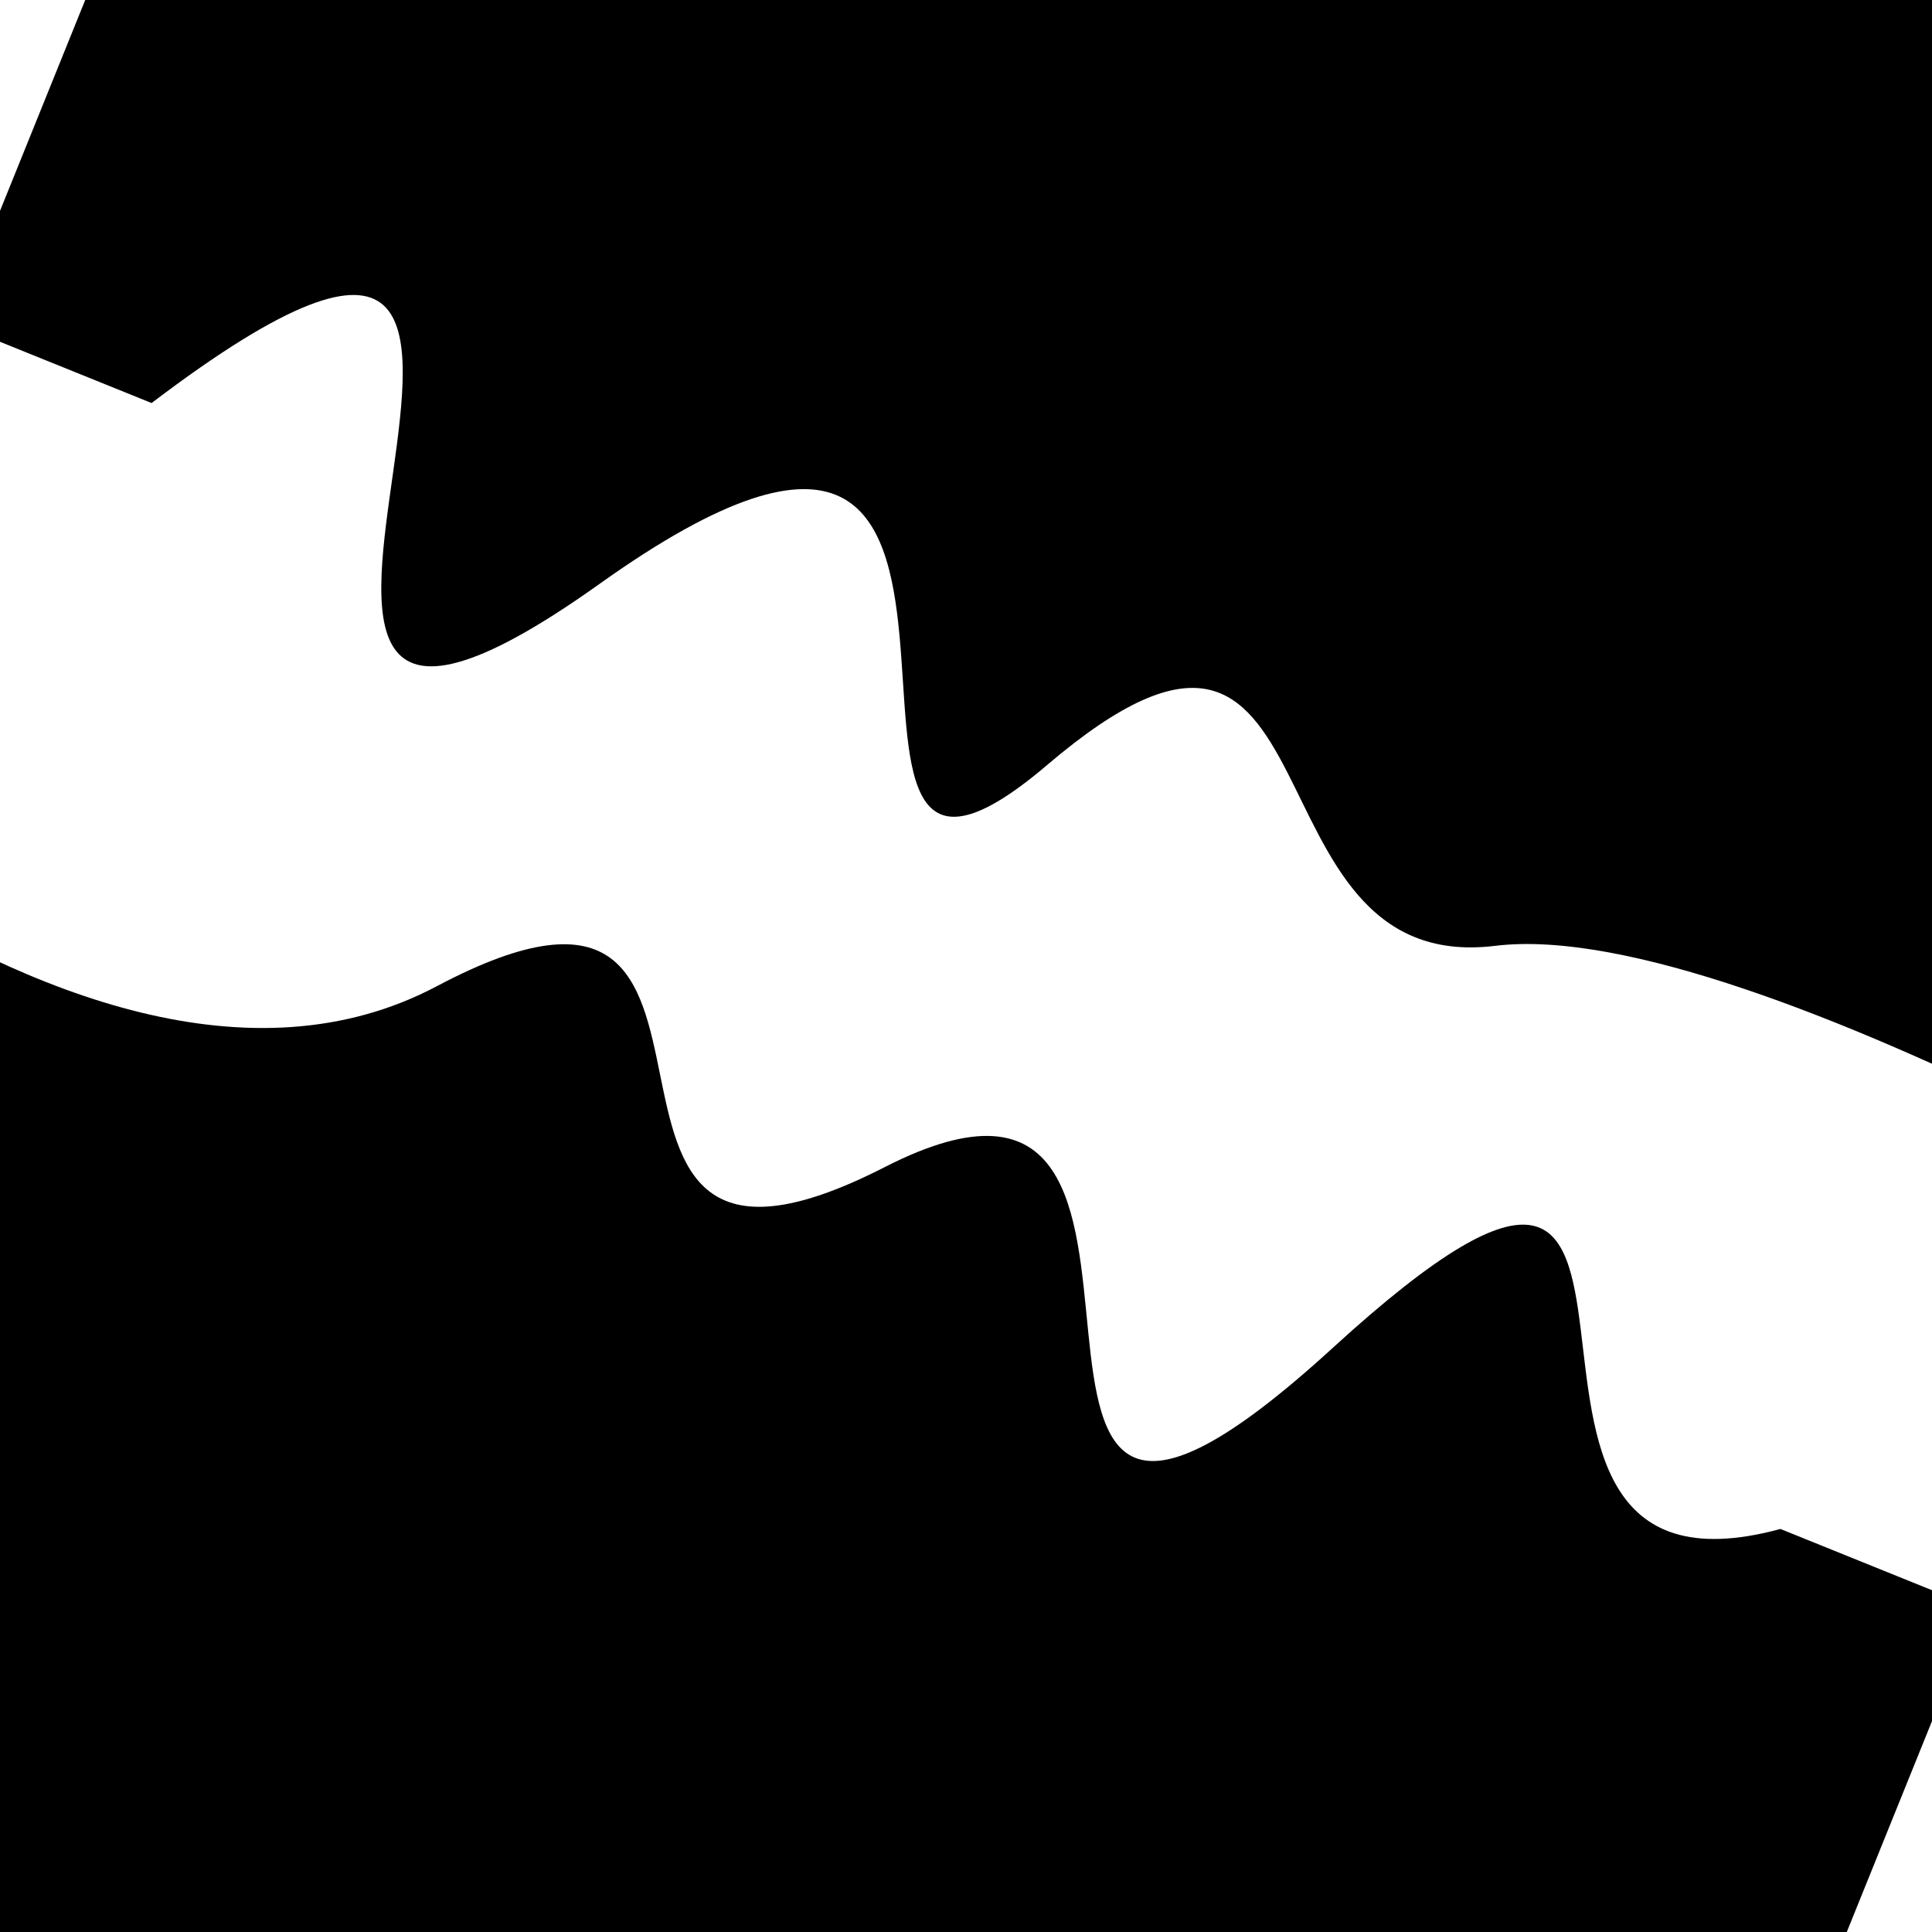
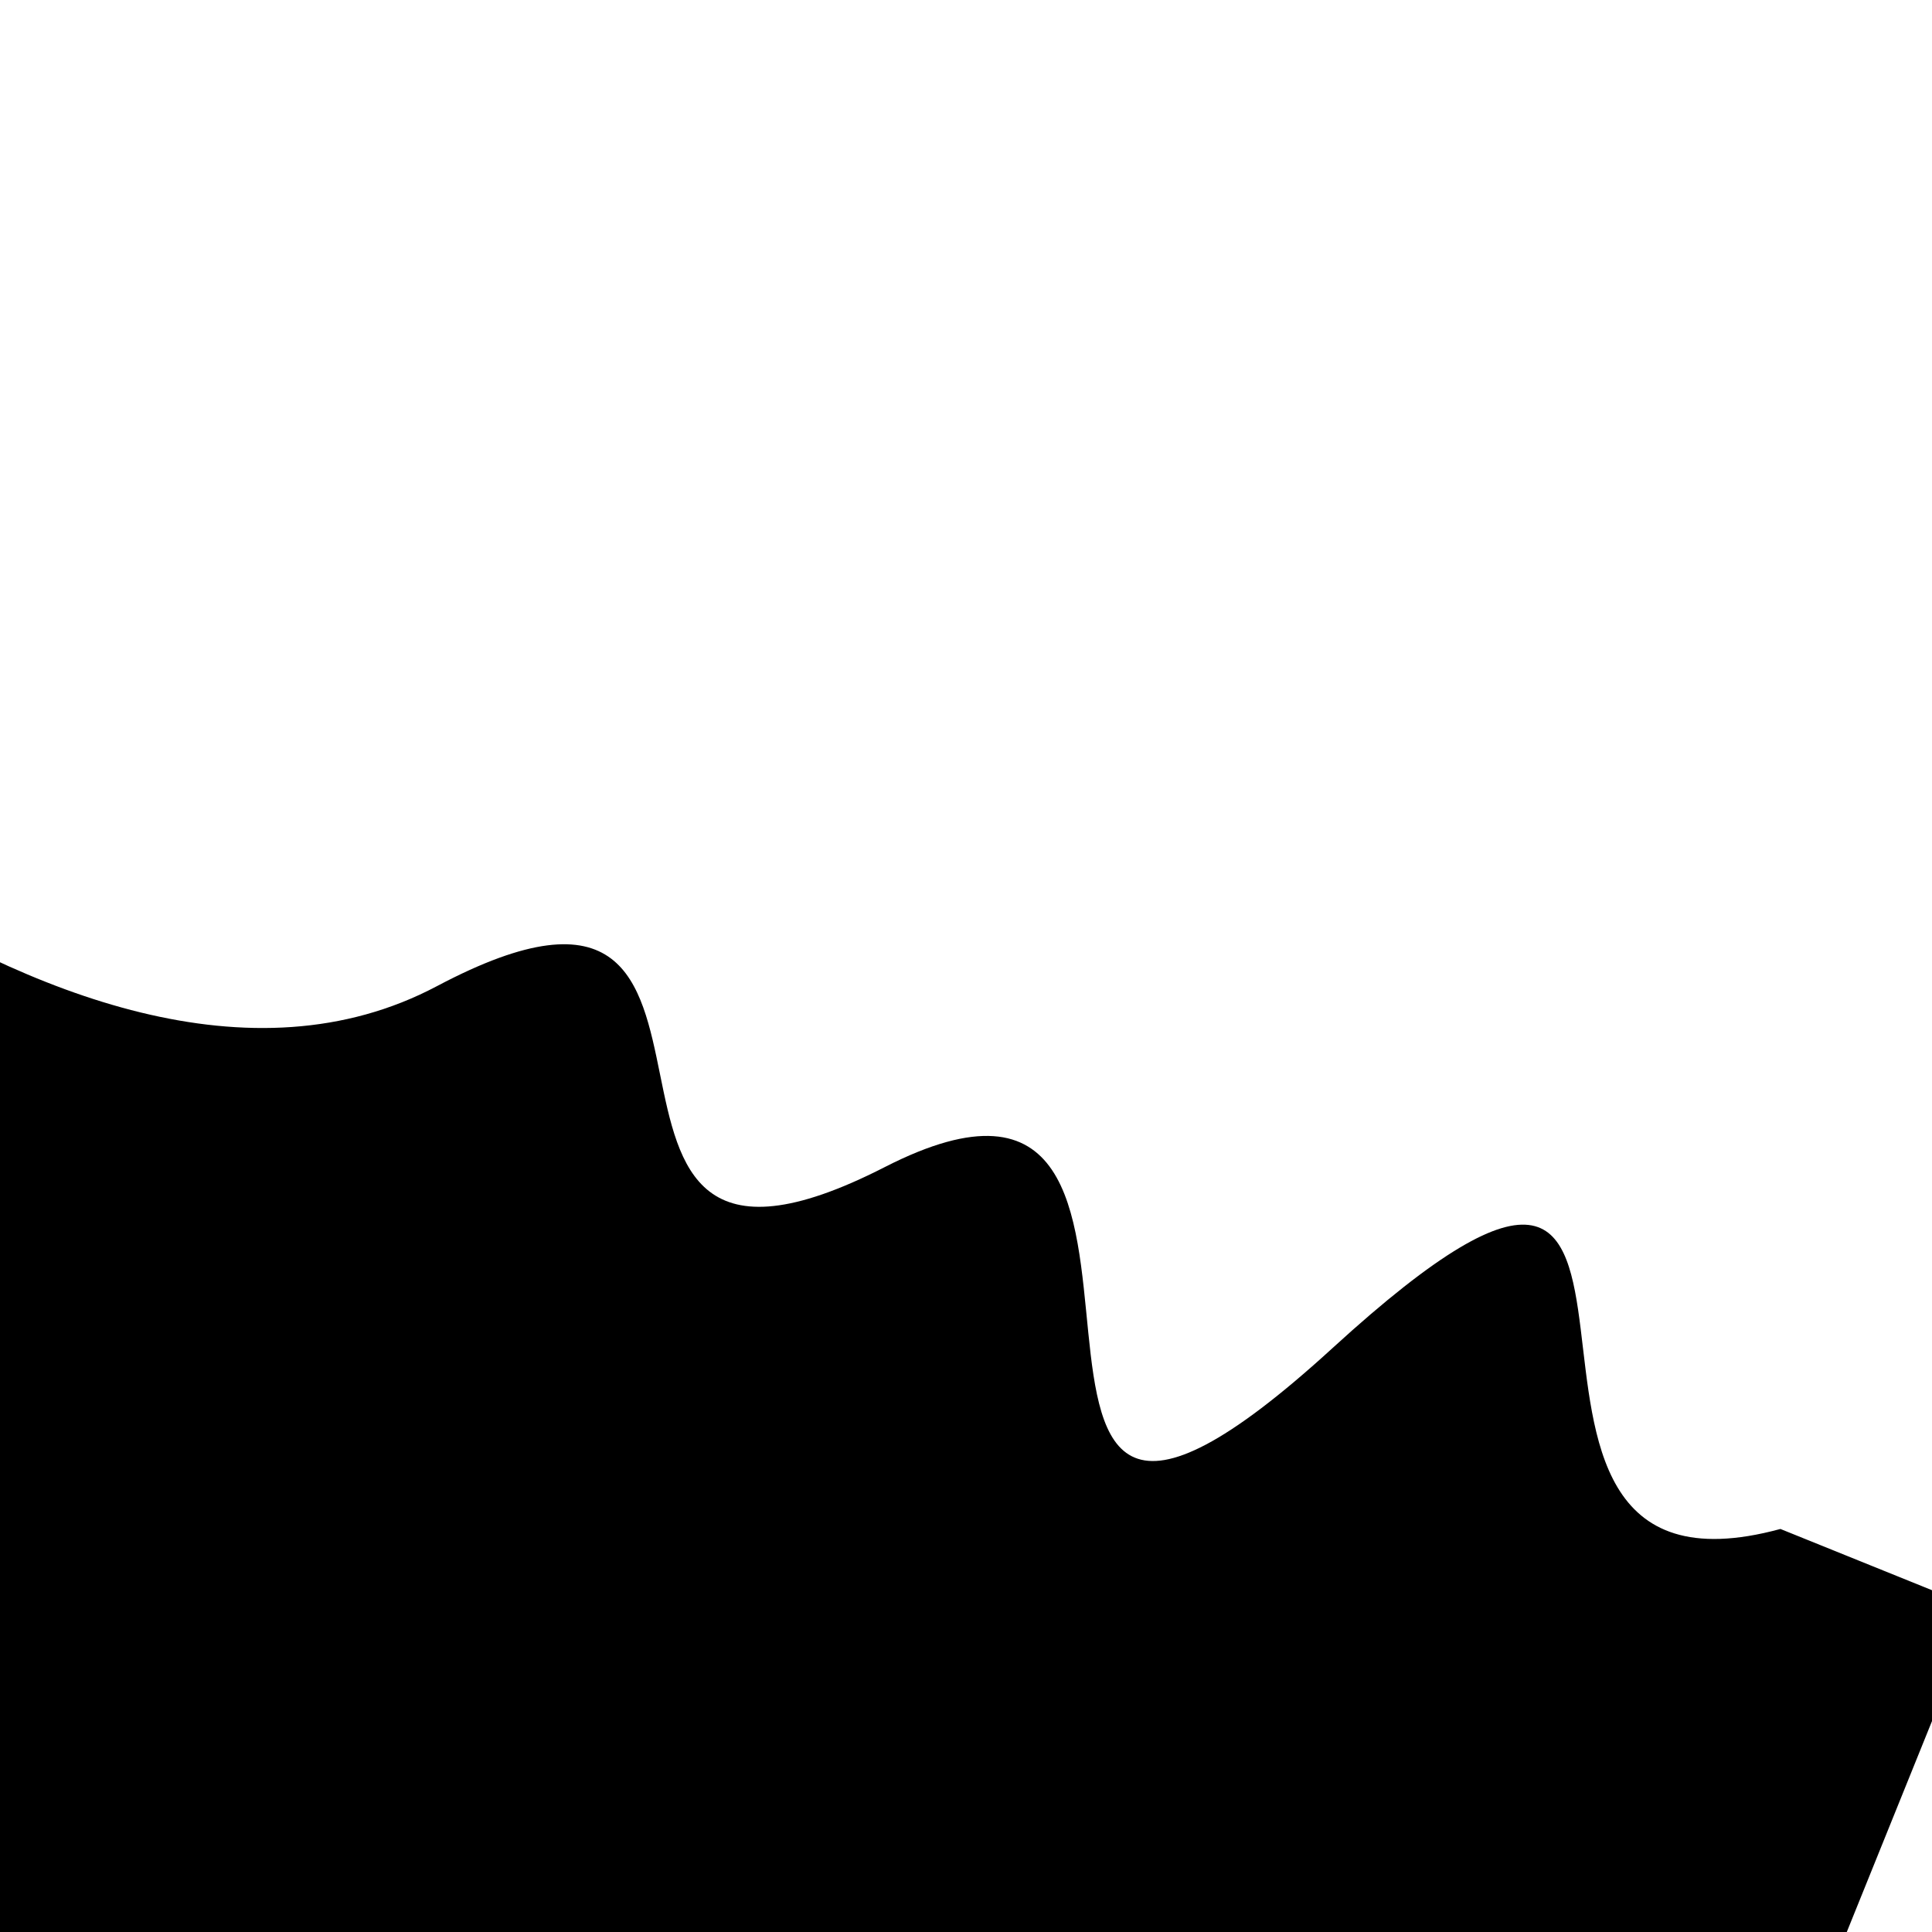
<svg xmlns="http://www.w3.org/2000/svg" viewBox="0 0 1000 1000" height="1000" width="1000">
  <rect x="0" y="0" width="1000" height="1000" fill="#ffffff" />
  <g transform="rotate(202 500.0 500.0)">
-     <path d="M -250.0 612.26 S  131.58  677.84  250.00  612.26  405.29  793.71  500.00  612.26  577.75  882.56  750.00  612.26  816.52  920.24 1000.00  612.26 h 110 V 2000 H -250.0 Z" fill="hsl(304.4, 20%, 26.292%)" />
-   </g>
+     </g>
  <g transform="rotate(382 500.0 500.0)">
    <path d="M -250.0 612.26 S  110.18  778.36  250.00  612.26  358.08  776.01  500.00  612.26  620.73  882.45  750.00  612.26  845.10  729.84 1000.00  612.26 h 110 V 2000 H -250.0 Z" fill="hsl(364.4, 20%, 41.292%)" />
  </g>
</svg>